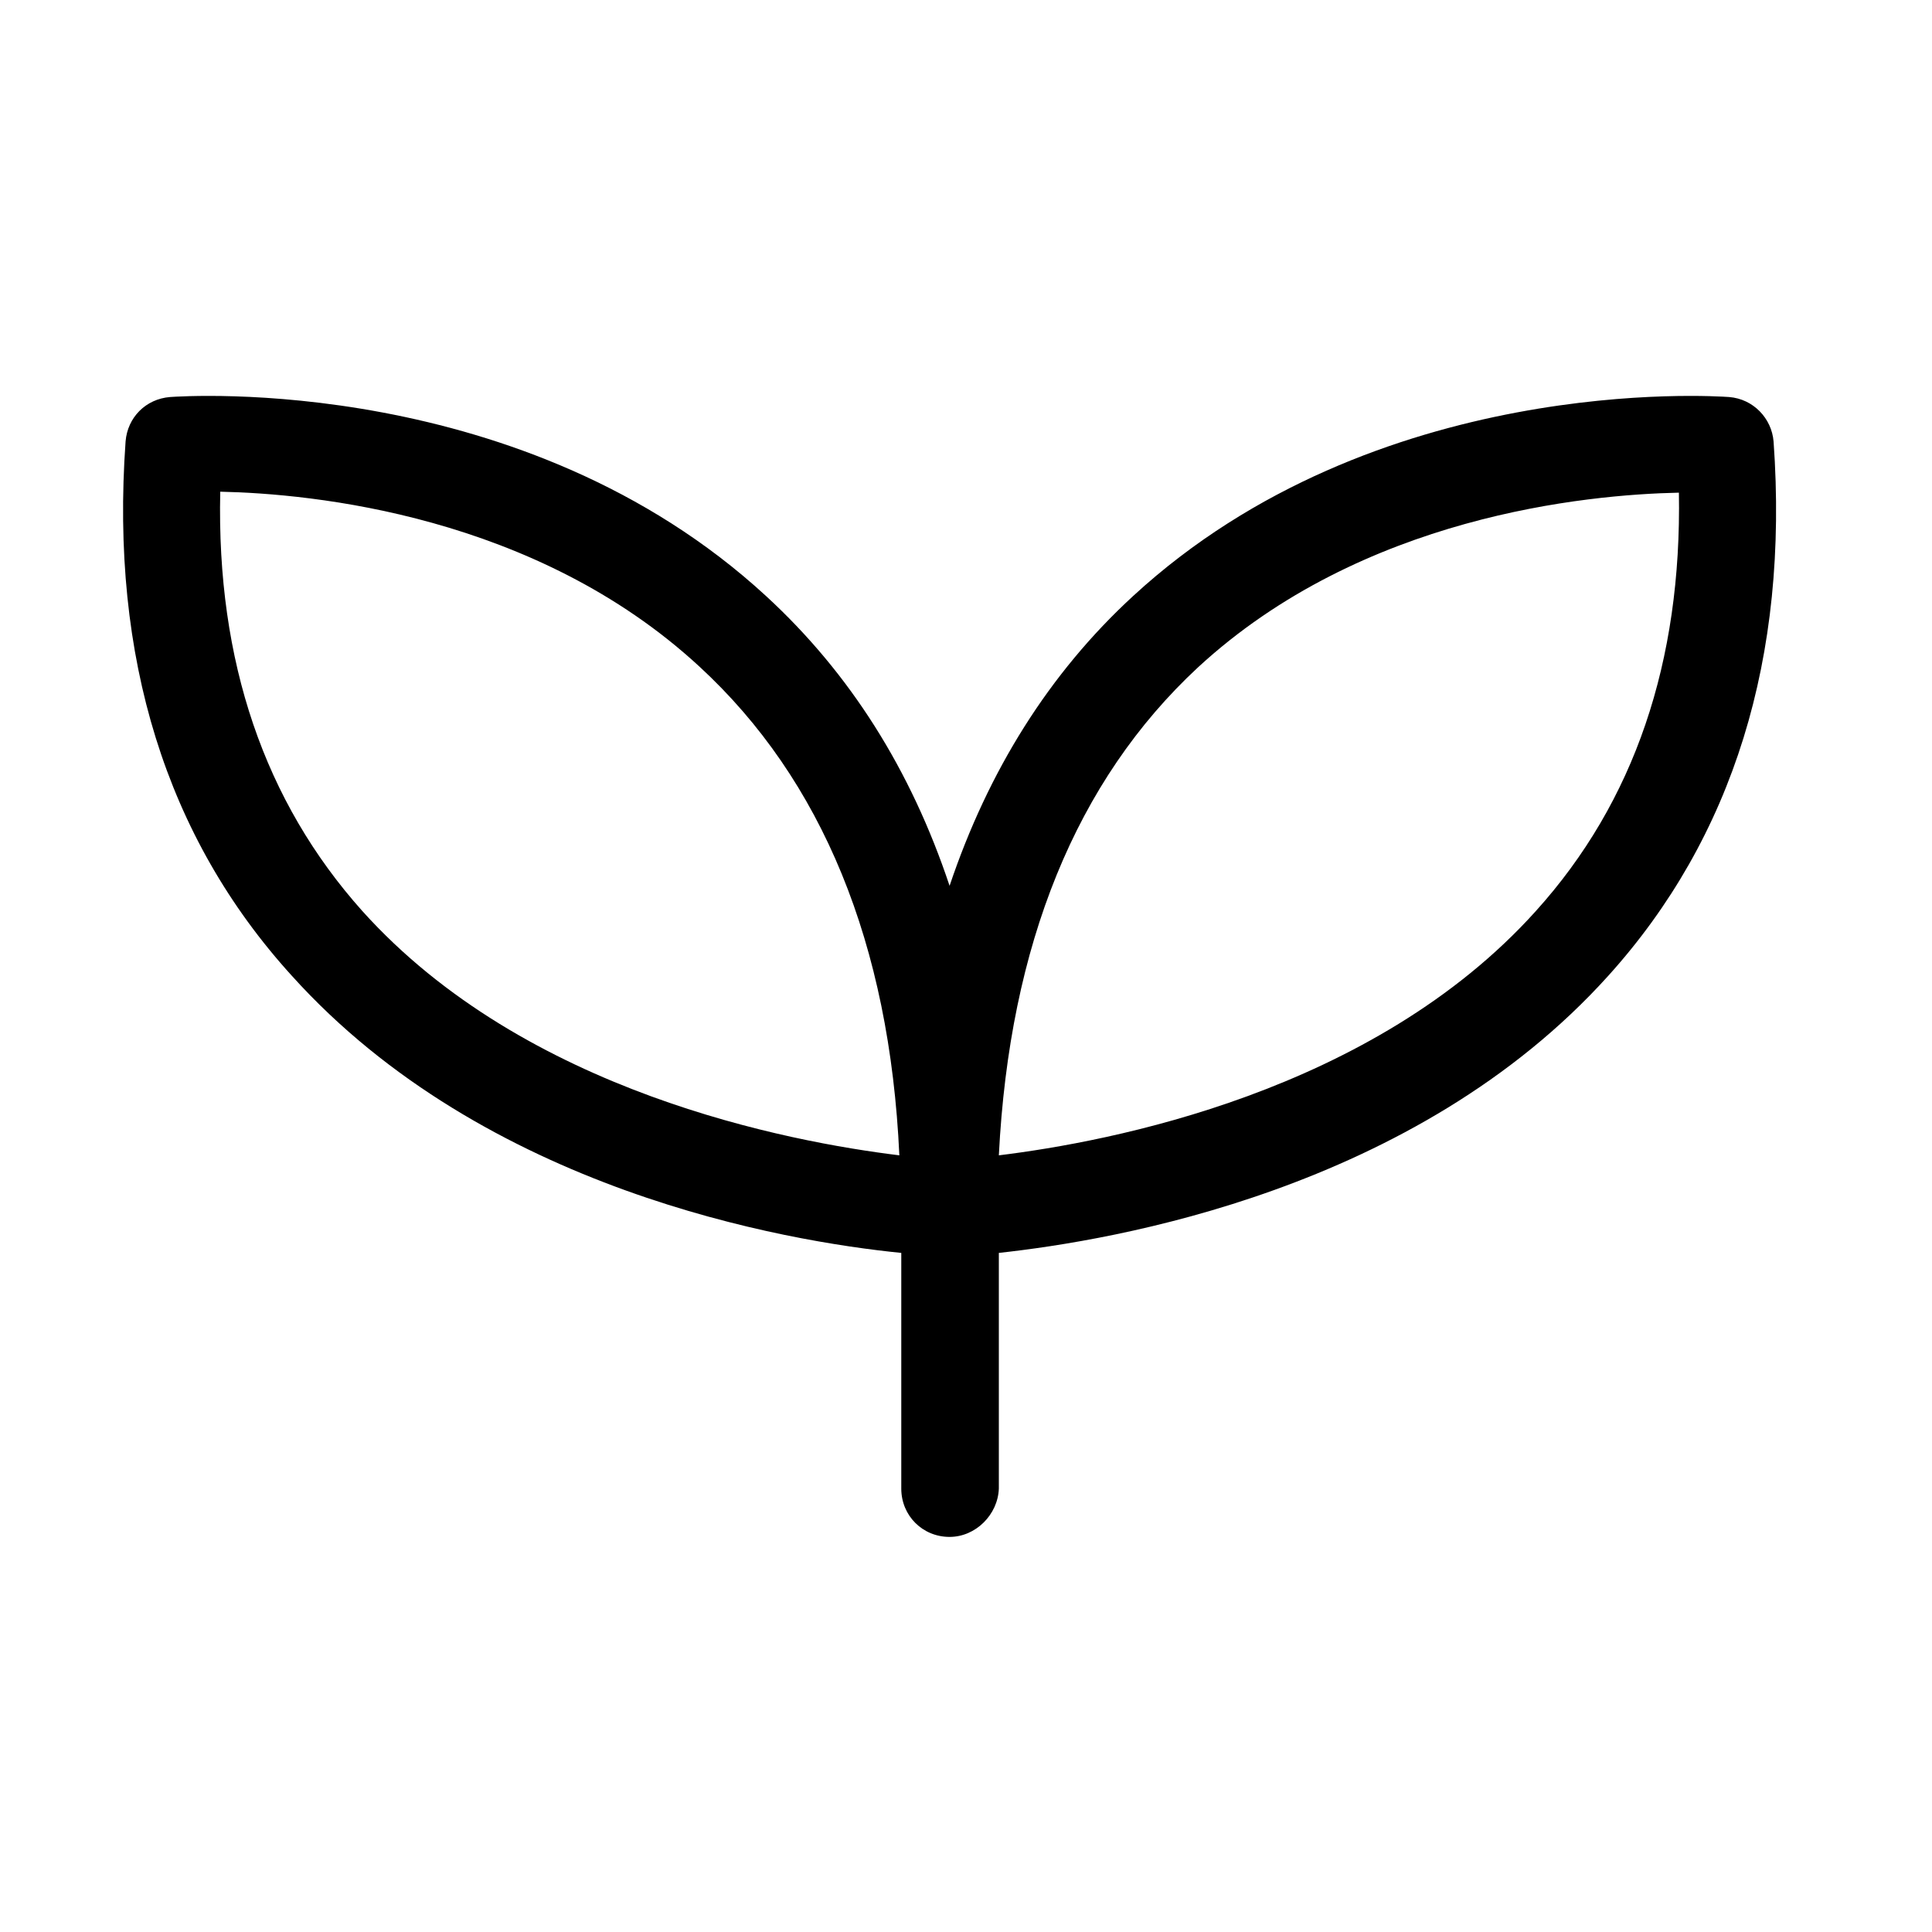
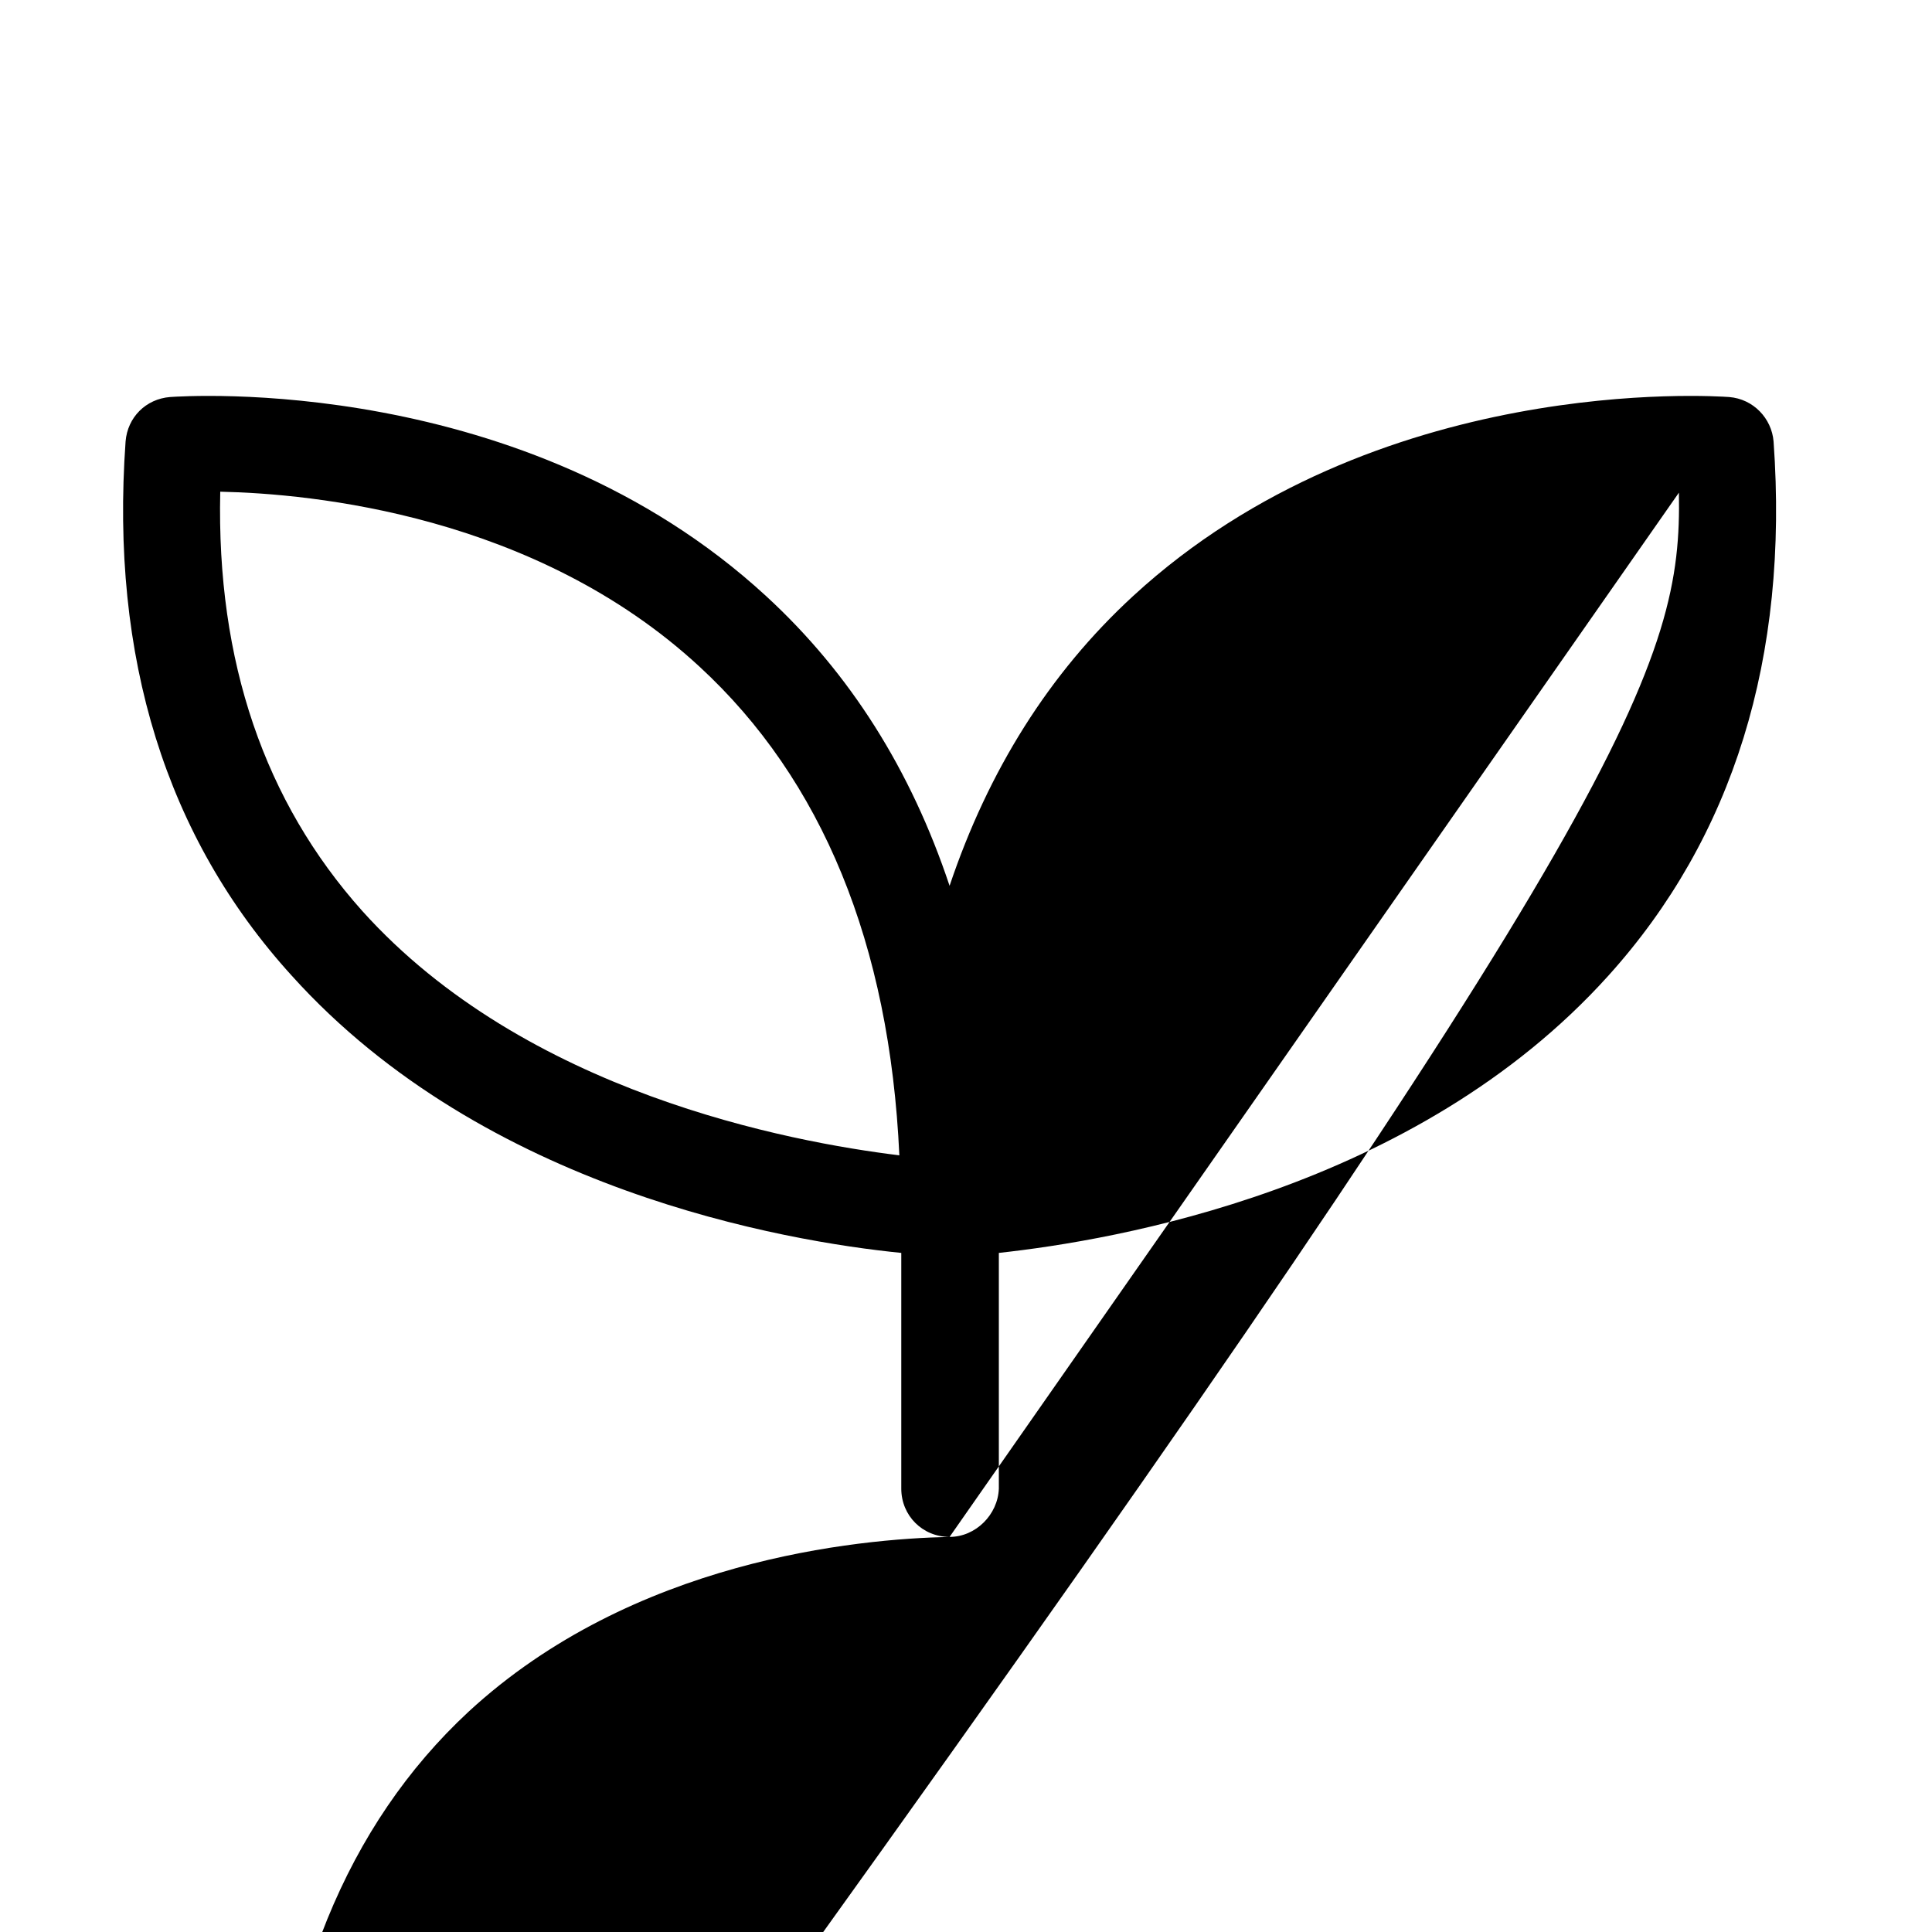
<svg xmlns="http://www.w3.org/2000/svg" version="1.1" x="0px" y="0px" viewBox="0 0 200 200" style="enable-background:new 0 0 200 200;" xml:space="preserve">
  <style type="text/css">
	.st0{display:none;}
	.st1{display:inline;fill:#FFFFFF;}
	.st2{display:inline;}
	.st3{fill:#F5F5F5;}
	.st4{fill-rule:evenodd;clip-rule:evenodd;fill:#3C4042;}
	.st5{fill:#3C4042;}
	.st6{fill-rule:evenodd;clip-rule:evenodd;fill:#333333;}
	.st7{fill-rule:evenodd;clip-rule:evenodd;fill:#575B5E;}
	.st8{fill-rule:evenodd;clip-rule:evenodd;}
</style>
  <g id="grid" class="st0">
</g>
  <g id="icons">
-     <path d="M98.3,159.1c-2.8,0-5-2.2-5-5v-24.4c-12-1.2-43.1-6.5-63.1-28.7C17.2,86.7,11.4,68.1,13,45.7c0.2-2.5,2.1-4.4,4.6-4.6   c1.5-0.1,36.6-2.5,61.7,20.6c8.7,8,15,18,19,30c4-11.9,10.3-22,19-30c25.1-23.1,60.2-20.7,61.7-20.6c2.5,0.2,4.4,2.2,4.6,4.6   c1.6,22.4-4.2,41-17.1,55.3c-20,22.2-51.2,27.4-63.1,28.7v24.4C103.3,156.8,101,159.1,98.3,159.1z M173.8,51   c-9.6,0.2-32.8,2.4-49.8,18.1c-12.6,11.7-19.5,28.7-20.6,50.5c11.4-1.4,38.7-6.5,55.6-25.3C169.2,83,174.1,68.5,173.8,51z    M22.8,50.9C22.4,68.5,27.4,83,37.5,94.3c16.9,18.8,44.2,23.9,55.6,25.3c-1-21.9-8-38.9-20.7-50.6C55.4,53.3,32.3,51.1,22.8,50.9z" />
+     <path d="M98.3,159.1c-2.8,0-5-2.2-5-5v-24.4c-12-1.2-43.1-6.5-63.1-28.7C17.2,86.7,11.4,68.1,13,45.7c0.2-2.5,2.1-4.4,4.6-4.6   c1.5-0.1,36.6-2.5,61.7,20.6c8.7,8,15,18,19,30c4-11.9,10.3-22,19-30c25.1-23.1,60.2-20.7,61.7-20.6c2.5,0.2,4.4,2.2,4.6,4.6   c1.6,22.4-4.2,41-17.1,55.3c-20,22.2-51.2,27.4-63.1,28.7v24.4C103.3,156.8,101,159.1,98.3,159.1z c-9.6,0.2-32.8,2.4-49.8,18.1c-12.6,11.7-19.5,28.7-20.6,50.5c11.4-1.4,38.7-6.5,55.6-25.3C169.2,83,174.1,68.5,173.8,51z    M22.8,50.9C22.4,68.5,27.4,83,37.5,94.3c16.9,18.8,44.2,23.9,55.6,25.3c-1-21.9-8-38.9-20.7-50.6C55.4,53.3,32.3,51.1,22.8,50.9z" />
  </g>
</svg>